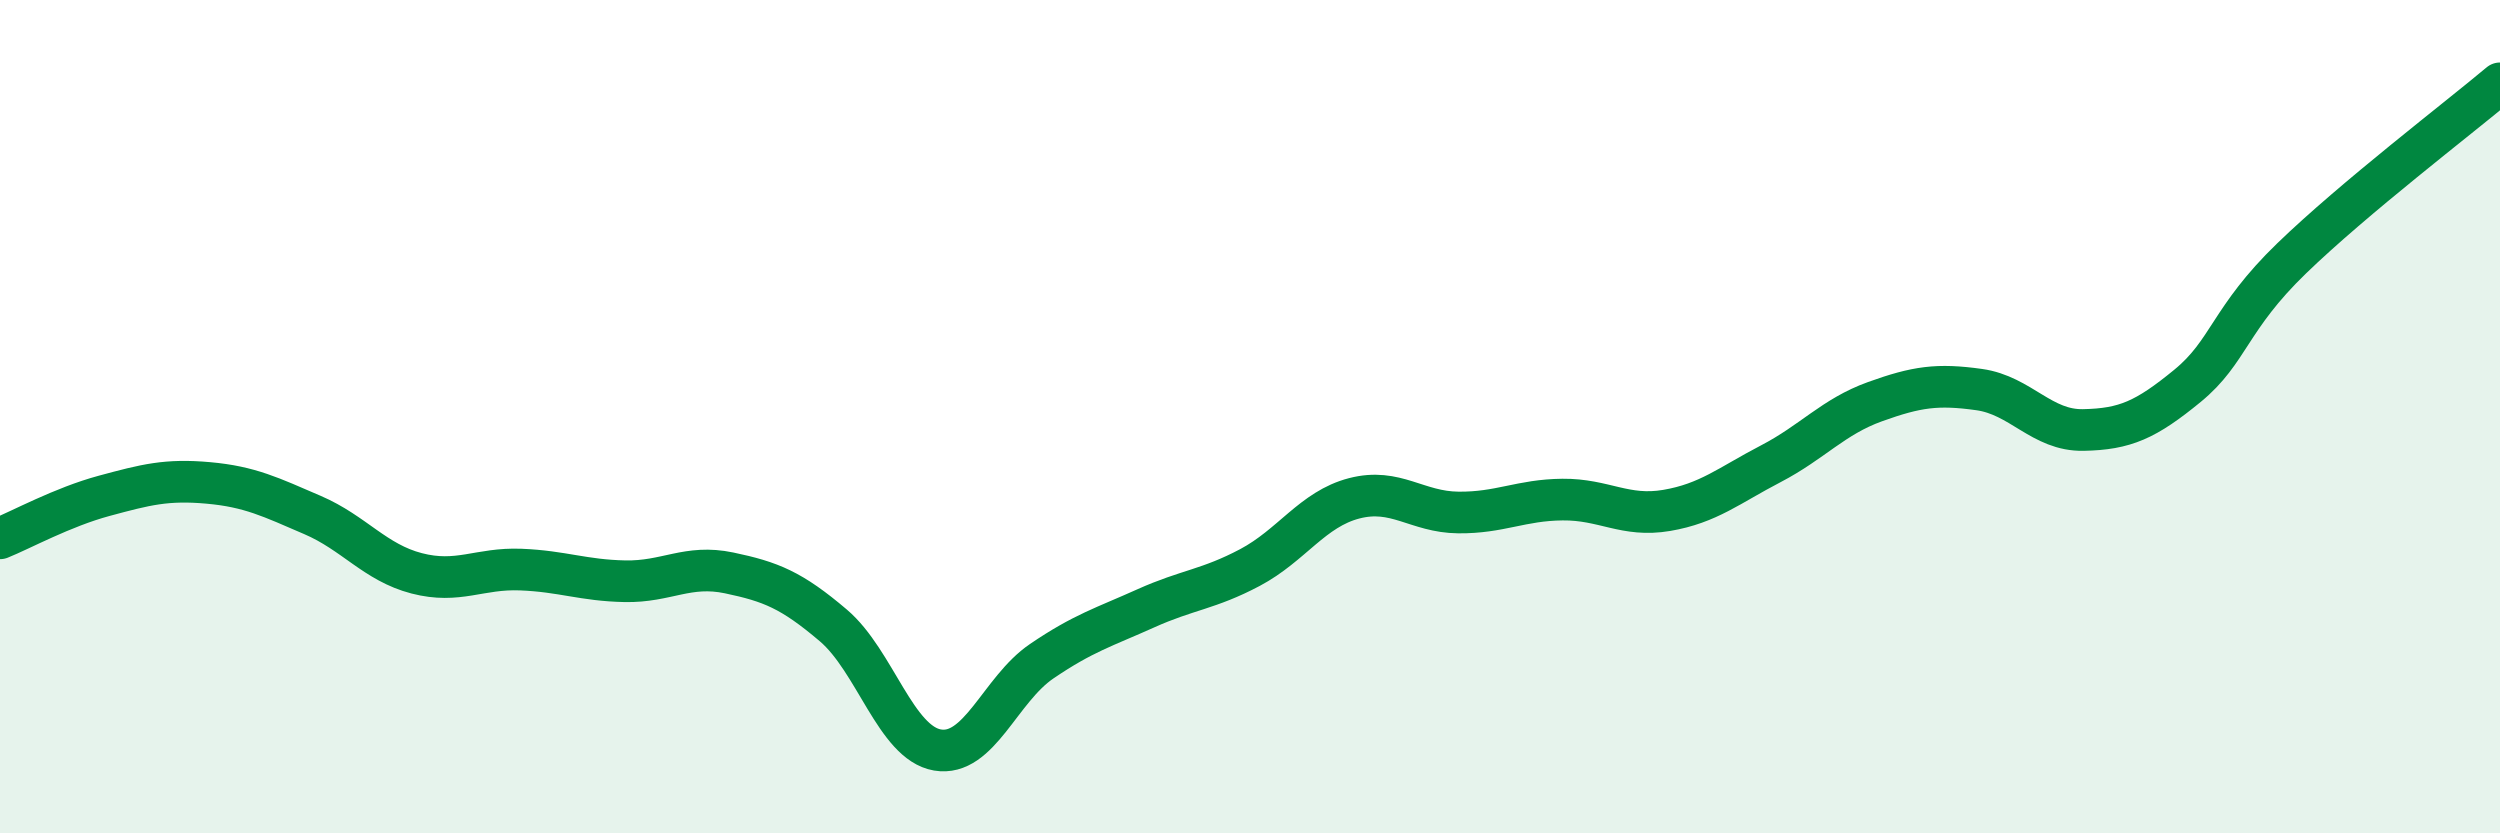
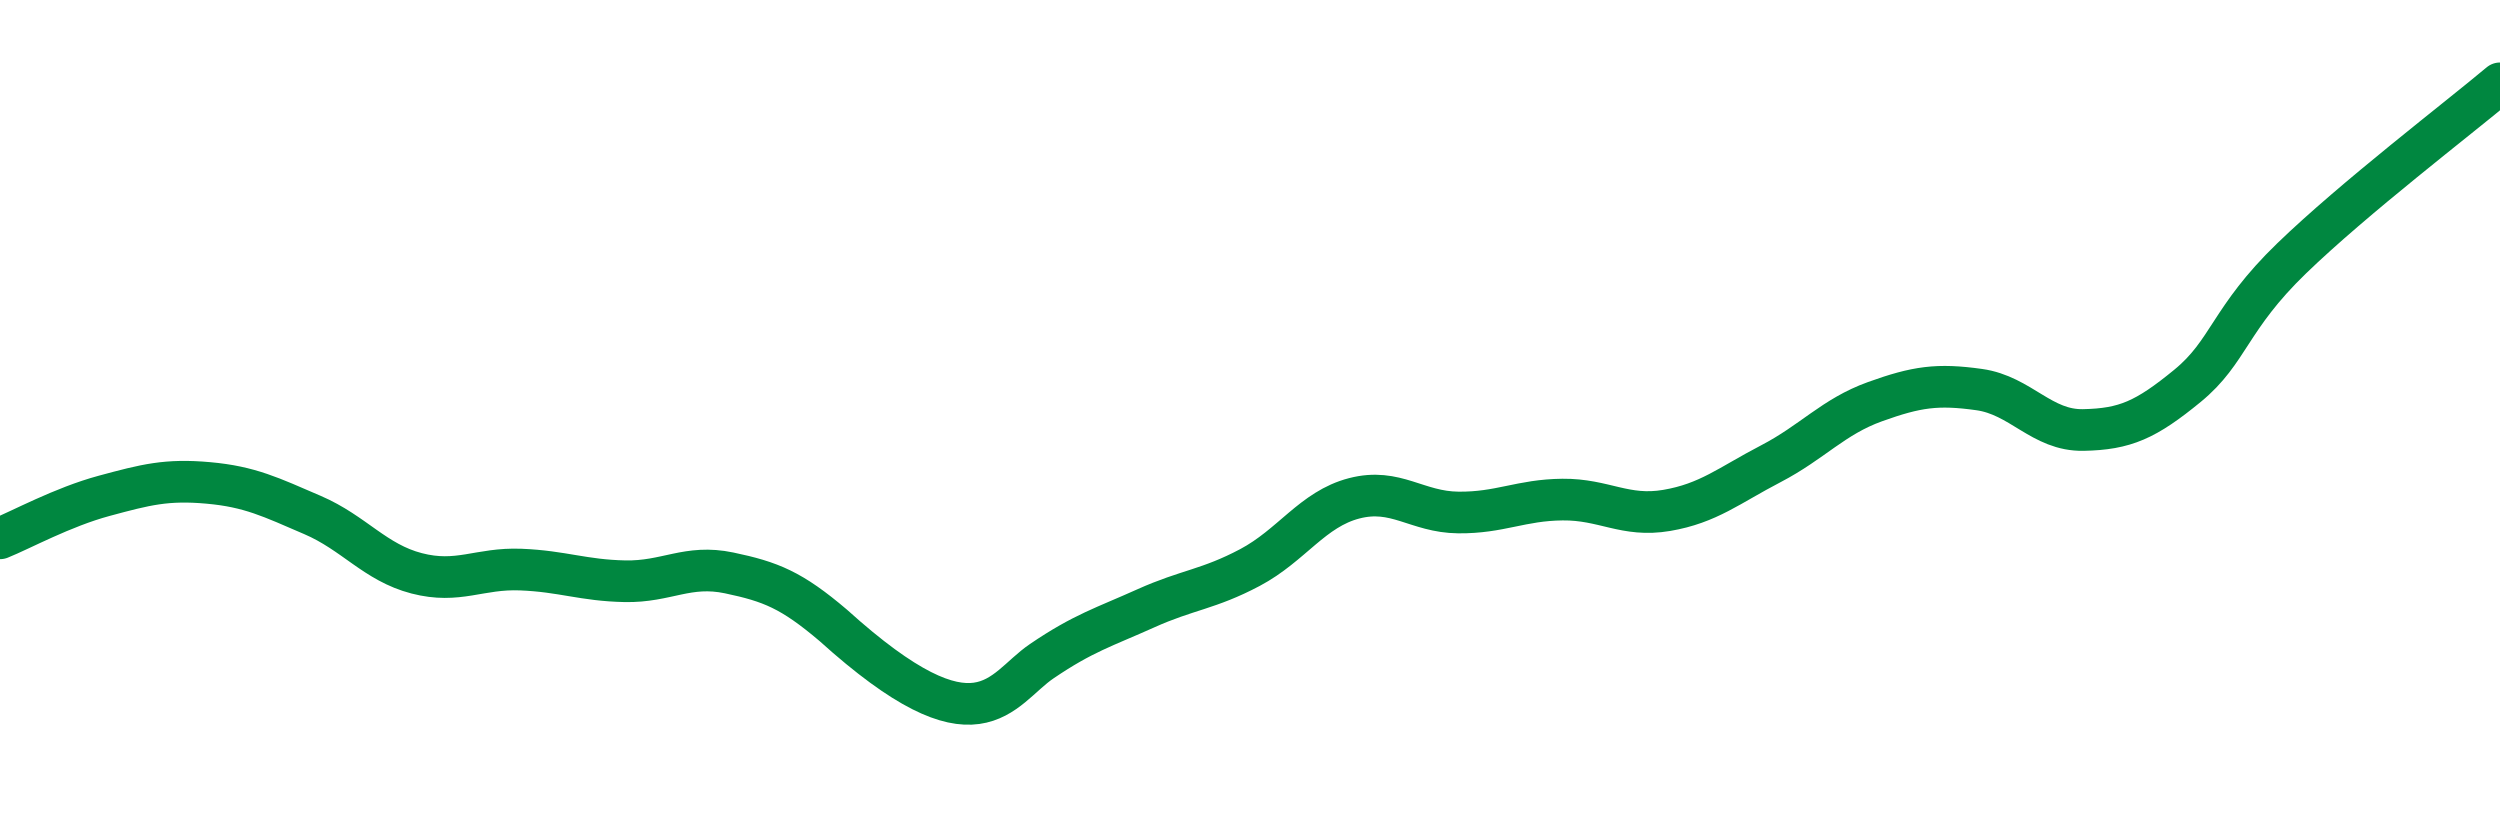
<svg xmlns="http://www.w3.org/2000/svg" width="60" height="20" viewBox="0 0 60 20">
-   <path d="M 0,12.92 C 0.5,12.72 1.5,12.17 2.5,11.9 C 3.5,11.63 4,11.5 5,11.59 C 6,11.68 6.5,11.93 7.5,12.36 C 8.5,12.79 9,13.5 10,13.76 C 11,14.02 11.5,13.63 12.5,13.67 C 13.5,13.71 14,13.93 15,13.95 C 16,13.97 16.5,13.54 17.5,13.75 C 18.5,13.96 19,14.16 20,15.01 C 21,15.86 21.5,17.83 22.5,18 C 23.5,18.17 24,16.55 25,15.87 C 26,15.19 26.5,15.05 27.5,14.6 C 28.5,14.15 29,14.15 30,13.62 C 31,13.09 31.5,12.22 32.5,11.96 C 33.5,11.7 34,12.29 35,12.3 C 36,12.31 36.5,12 37.5,11.99 C 38.5,11.98 39,12.42 40,12.25 C 41,12.08 41.5,11.65 42.5,11.13 C 43.5,10.61 44,10 45,9.64 C 46,9.28 46.5,9.21 47.5,9.35 C 48.5,9.49 49,10.34 50,10.32 C 51,10.3 51.5,10.08 52.5,9.26 C 53.5,8.44 53.5,7.65 55,6.2 C 56.5,4.75 59,2.84 60,2L60 20L0 20Z" fill="#008740" opacity="0.1" stroke-linecap="round" stroke-linejoin="round" />
-   <path d="M 0,12.92 C 0.5,12.72 1.5,12.17 2.5,11.9 C 3.5,11.63 4,11.5 5,11.59 C 6,11.68 6.5,11.93 7.5,12.36 C 8.5,12.79 9,13.5 10,13.76 C 11,14.02 11.5,13.63 12.5,13.67 C 13.5,13.71 14,13.93 15,13.95 C 16,13.97 16.5,13.54 17.5,13.75 C 18.5,13.96 19,14.16 20,15.01 C 21,15.86 21.5,17.83 22.5,18 C 23.5,18.17 24,16.55 25,15.87 C 26,15.19 26.5,15.05 27.5,14.6 C 28.5,14.15 29,14.15 30,13.62 C 31,13.09 31.5,12.22 32.5,11.96 C 33.5,11.7 34,12.29 35,12.3 C 36,12.31 36.5,12 37.5,11.99 C 38.5,11.98 39,12.42 40,12.25 C 41,12.08 41.5,11.65 42.5,11.13 C 43.5,10.61 44,10 45,9.64 C 46,9.28 46.5,9.21 47.5,9.35 C 48.5,9.49 49,10.34 50,10.32 C 51,10.3 51.5,10.08 52.5,9.26 C 53.5,8.44 53.5,7.65 55,6.2 C 56.5,4.75 59,2.84 60,2" stroke="#008740" stroke-width="1" fill="none" stroke-linecap="round" stroke-linejoin="round" />
+   <path d="M 0,12.92 C 0.5,12.72 1.5,12.17 2.5,11.9 C 3.5,11.63 4,11.5 5,11.59 C 6,11.68 6.5,11.93 7.5,12.36 C 8.5,12.79 9,13.5 10,13.76 C 11,14.02 11.5,13.63 12.5,13.67 C 13.5,13.71 14,13.93 15,13.95 C 16,13.97 16.5,13.54 17.5,13.75 C 18.5,13.96 19,14.16 20,15.01 C 23.5,18.17 24,16.55 25,15.87 C 26,15.19 26.5,15.05 27.5,14.6 C 28.5,14.15 29,14.15 30,13.62 C 31,13.09 31.5,12.22 32.5,11.96 C 33.5,11.7 34,12.29 35,12.3 C 36,12.31 36.5,12 37.5,11.99 C 38.5,11.98 39,12.42 40,12.25 C 41,12.08 41.5,11.65 42.5,11.13 C 43.5,10.61 44,10 45,9.64 C 46,9.28 46.5,9.21 47.5,9.35 C 48.5,9.49 49,10.34 50,10.32 C 51,10.3 51.5,10.08 52.5,9.26 C 53.5,8.44 53.5,7.65 55,6.2 C 56.5,4.75 59,2.84 60,2" stroke="#008740" stroke-width="1" fill="none" stroke-linecap="round" stroke-linejoin="round" />
</svg>